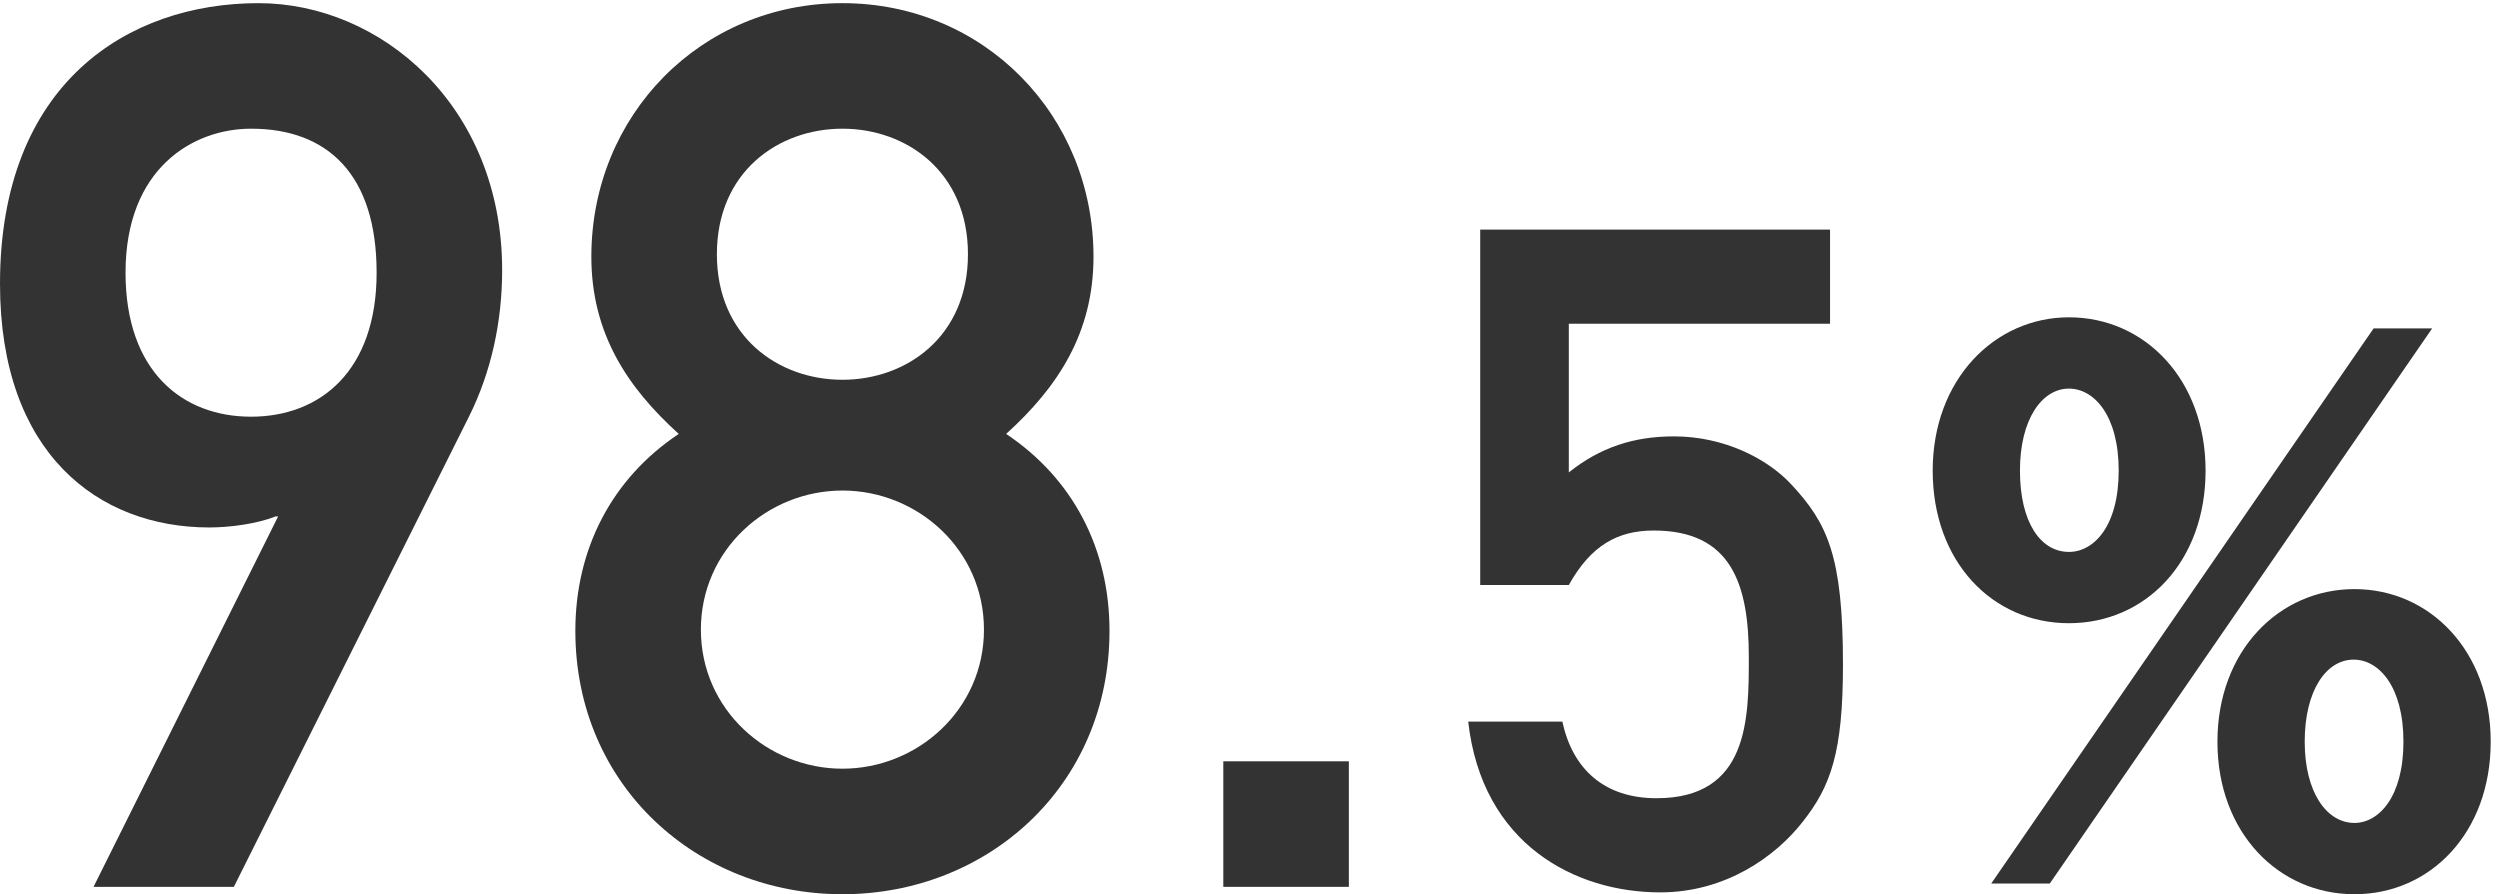
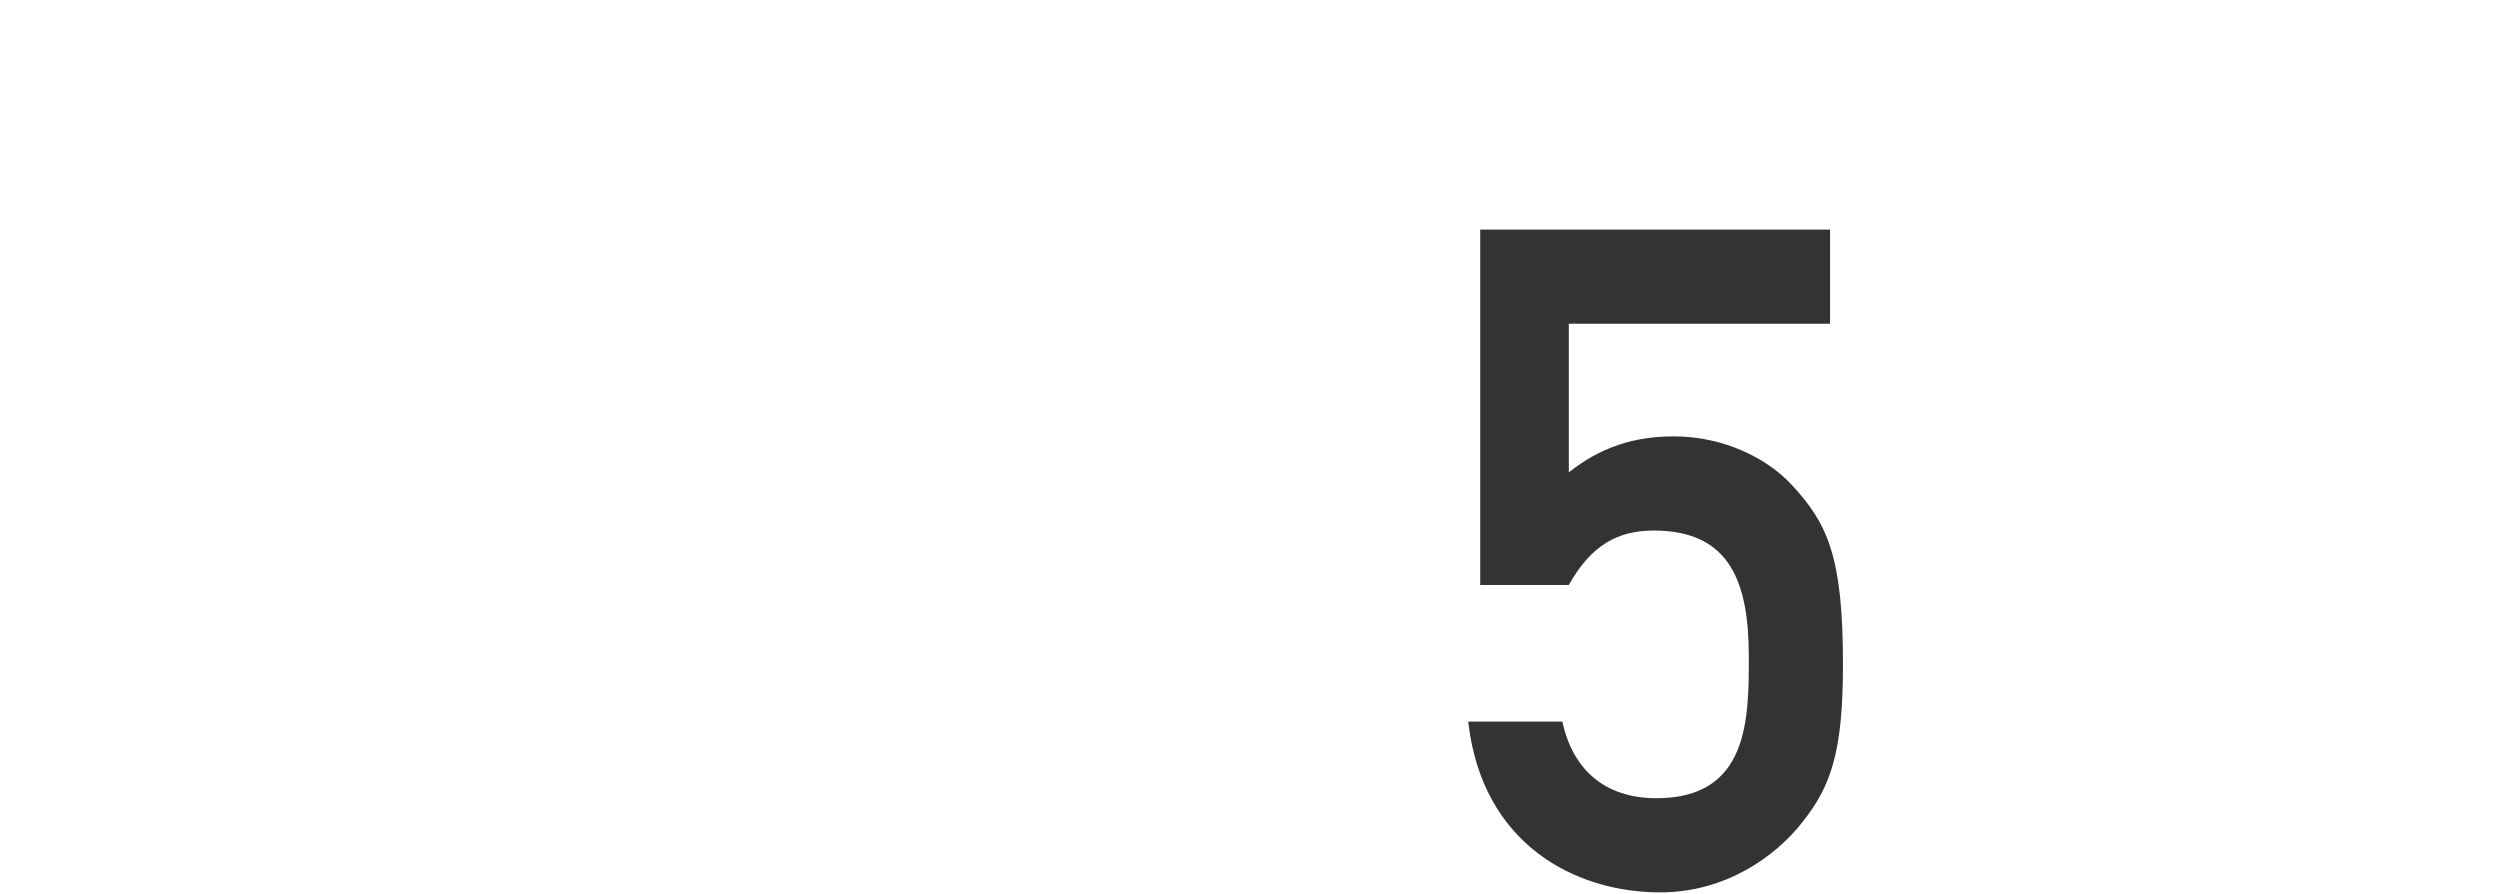
<svg xmlns="http://www.w3.org/2000/svg" width="260" height="93" viewBox="0 0 260 93" fill="none">
  <path d="M153.941 60.839V23.879H190.325V33.671H163.157V49.127C166.421 46.535 169.877 45.383 174.101 45.383C179.285 45.383 183.797 47.687 186.293 50.375C190.037 54.407 191.669 57.767 191.669 69.095C191.669 78.215 190.421 81.767 187.445 85.511C184.661 89.063 179.477 92.807 172.661 92.807C163.829 92.807 154.133 87.815 152.693 75.047H162.485C163.541 79.943 166.805 83.015 172.277 83.015C181.877 83.015 181.877 74.759 181.877 68.327C181.877 60.743 180.053 55.175 171.989 55.175C168.245 55.175 165.461 56.711 163.157 60.839H153.941Z" fill="#333333" />
-   <path d="M127.224 92.232V79.176H140.28V92.232H127.224Z" fill="#333333" />
-   <path d="M74.556 26.44C74.556 35.016 80.956 39.496 87.612 39.496C94.268 39.496 100.668 35.016 100.668 26.44C100.668 17.864 94.268 13.384 87.612 13.384C80.956 13.384 74.556 17.864 74.556 26.44ZM59.836 65.608C59.836 57.032 63.676 49.736 70.588 45.128C65.212 40.264 61.5 34.632 61.5 26.696C61.5 11.976 72.892 0.328 87.612 0.328C102.332 0.328 113.724 11.976 113.724 26.696C113.724 34.632 110.012 40.264 104.636 45.128C111.548 49.736 115.388 57.032 115.388 65.608C115.388 81.736 102.716 93 87.612 93C72.508 93 59.836 81.736 59.836 65.608ZM72.892 65.48C72.892 73.8 79.804 79.944 87.612 79.944C95.42 79.944 102.332 73.8 102.332 65.48C102.332 57.16 95.42 51.016 87.612 51.016C79.804 51.016 72.892 57.16 72.892 65.48Z" fill="#333333" />
-   <path d="M48.768 43.336L24.32 92.232H9.728L28.928 53.704H28.672C26.752 54.472 23.936 54.856 21.76 54.856C10.24 54.856 0 47.176 0 29.512C0 8.648 13.312 0.328 26.88 0.328C39.552 0.328 52.224 10.952 52.224 28.104C52.224 33.48 51.072 38.728 48.768 43.336ZM26.112 43.336C33.28 43.336 39.168 38.6 39.168 28.36C39.168 18.12 34.048 13.384 26.112 13.384C20.096 13.384 13.056 17.48 13.056 28.36C13.056 38.6 18.944 43.336 26.112 43.336Z" fill="#333333" />
-   <path d="M215.17 33C223.051 33 229.38 39.459 229.38 48.947C229.38 58.435 223.13 64.814 215.17 64.814C207.209 64.814 201 58.435 201 48.947C201 39.459 207.448 33 215.17 33ZM246.853 34.156H252.943L213.18 91.884H207.09L246.853 34.156ZM215.17 57.399C217.757 57.399 220.344 54.728 220.344 48.947C220.344 43.166 217.757 40.415 215.17 40.415C212.384 40.415 210.075 43.565 210.075 48.947C210.075 54.329 212.224 57.399 215.17 57.399ZM244.863 61.266C252.664 61.266 259.033 67.644 259.033 77.133C259.033 86.621 252.744 93 244.863 93C236.982 93 230.613 86.621 230.613 77.133C230.613 67.644 237.062 61.266 244.863 61.266ZM244.863 85.585C247.371 85.585 249.958 82.914 249.958 77.133C249.958 71.352 247.371 68.601 244.783 68.601C241.917 68.601 239.689 71.831 239.689 77.133C239.689 82.435 241.997 85.585 244.863 85.585Z" fill="#333333" />
</svg>